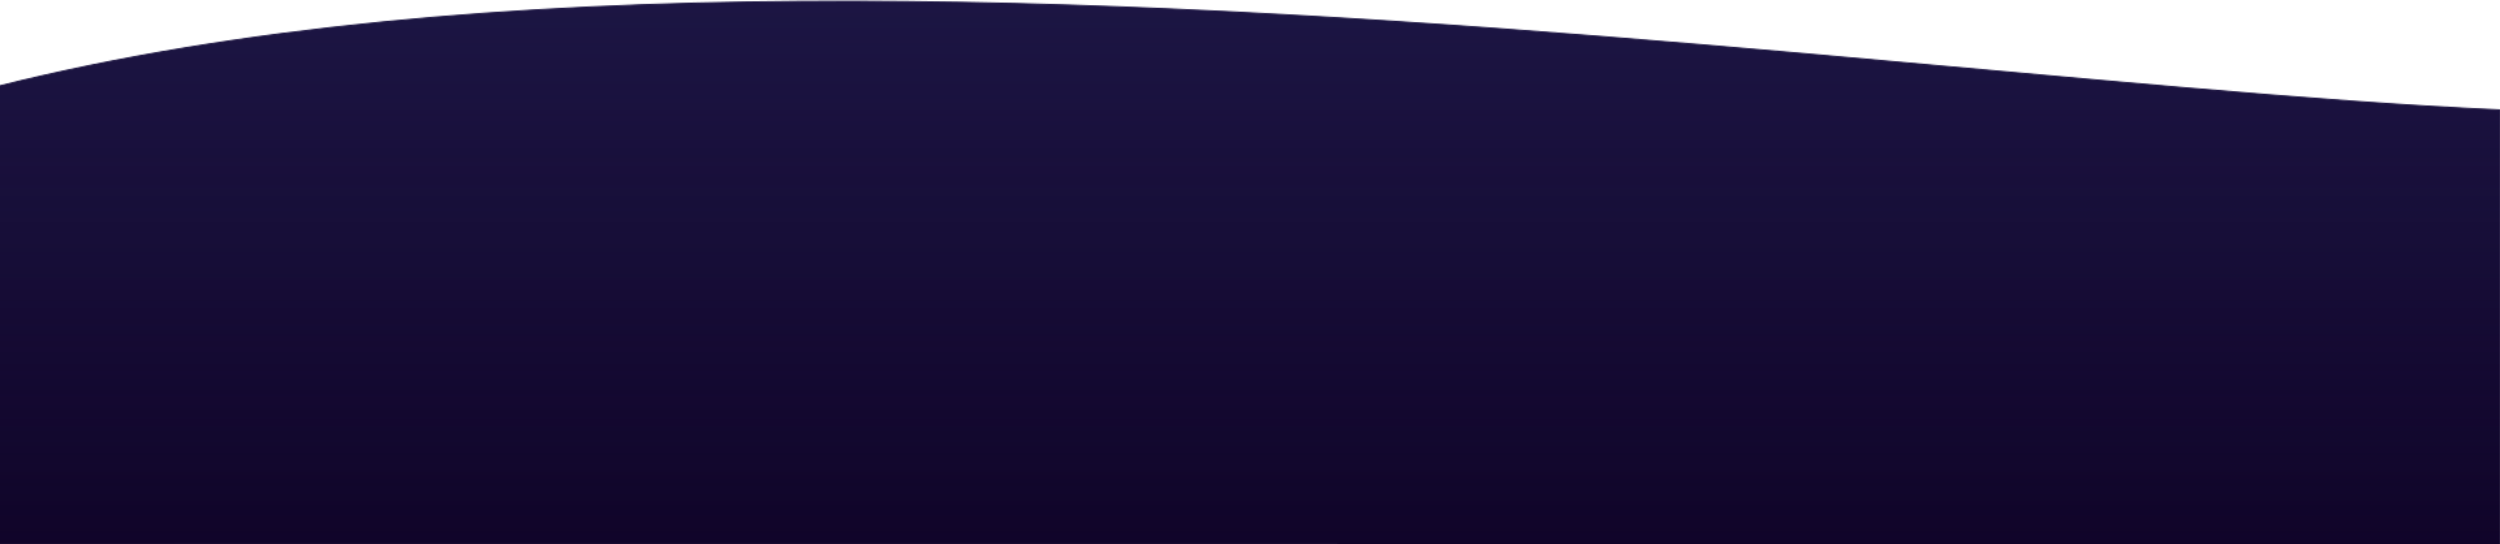
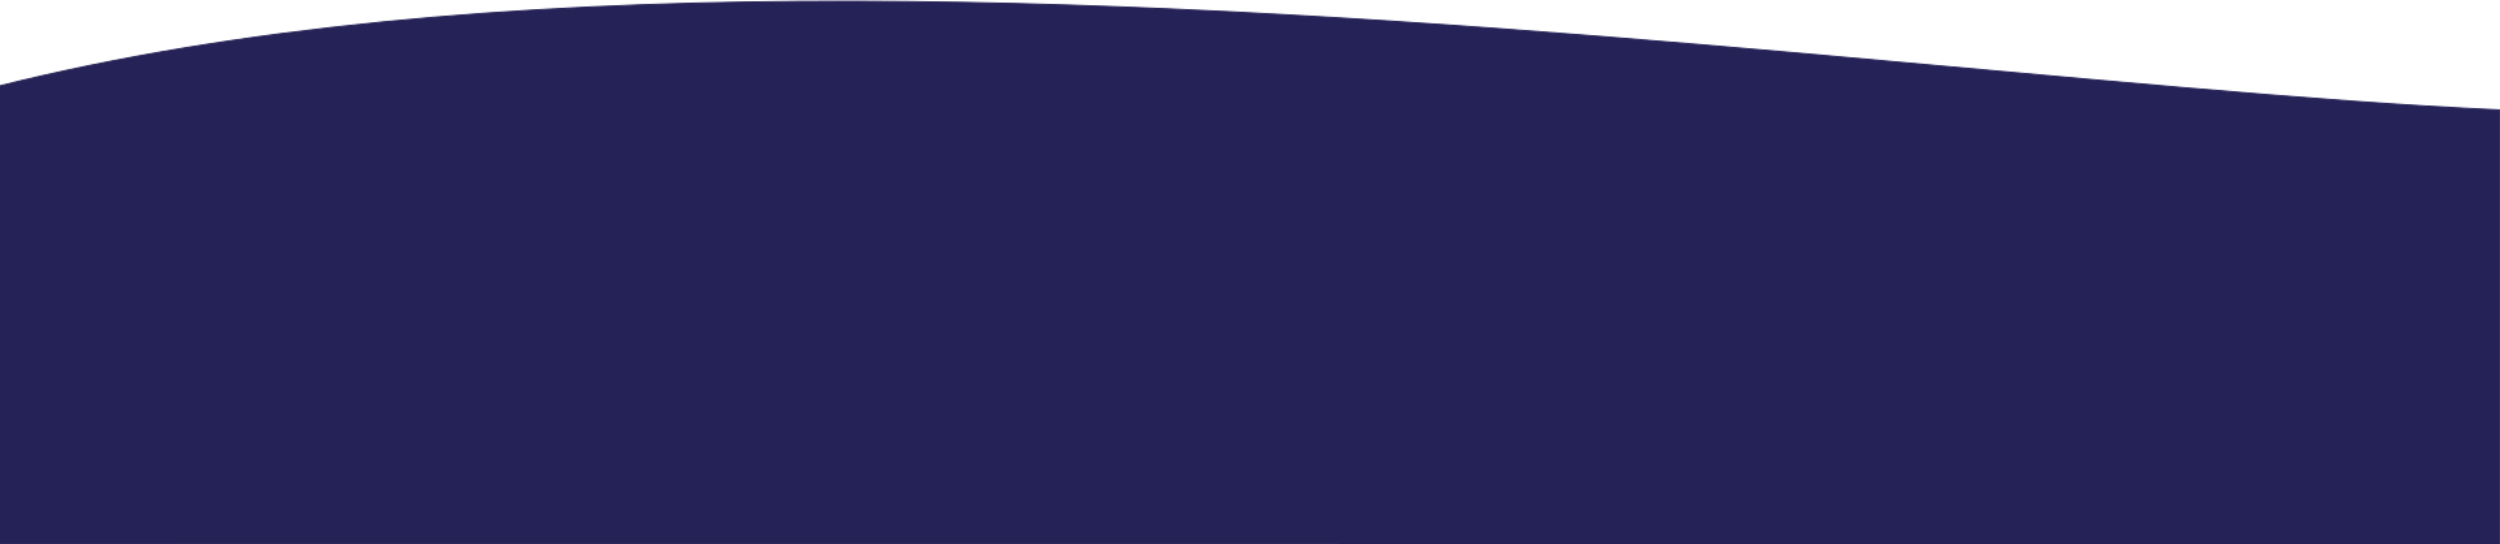
<svg xmlns="http://www.w3.org/2000/svg" width="1920" height="418" viewBox="0 0 1920 418" fill="none" preserveAspectRatio="none">
  <mask id="mask0_1_122" style="mask-type:alpha" maskUnits="userSpaceOnUse" x="-383" y="0" width="2304" height="419">
    <path d="M1920 84.482L1920 418L-382 417.914L-382 242.663C111.971 -162.878 1343.9 58.73 1920 84.482Z" fill="#252257" stroke="#252257" />
  </mask>
  <g mask="url(#mask0_1_122)">
    <rect x="1920" y="418" width="1920" height="571.76" transform="rotate(-180 1920 418)" fill="#252257" />
-     <rect x="1920" y="418" width="1920" height="729.508" transform="rotate(-180 1920 418)" fill="url(#paint0_linear_1_122)" />
  </g>
  <defs>
    <linearGradient id="paint0_linear_1_122" x1="2880" y1="418" x2="2880" y2="1147.51" gradientUnits="userSpaceOnUse">
      <stop stop-color="#100429" />
      <stop offset="1" stop-color="#100429" stop-opacity="0" />
    </linearGradient>
  </defs>
</svg>